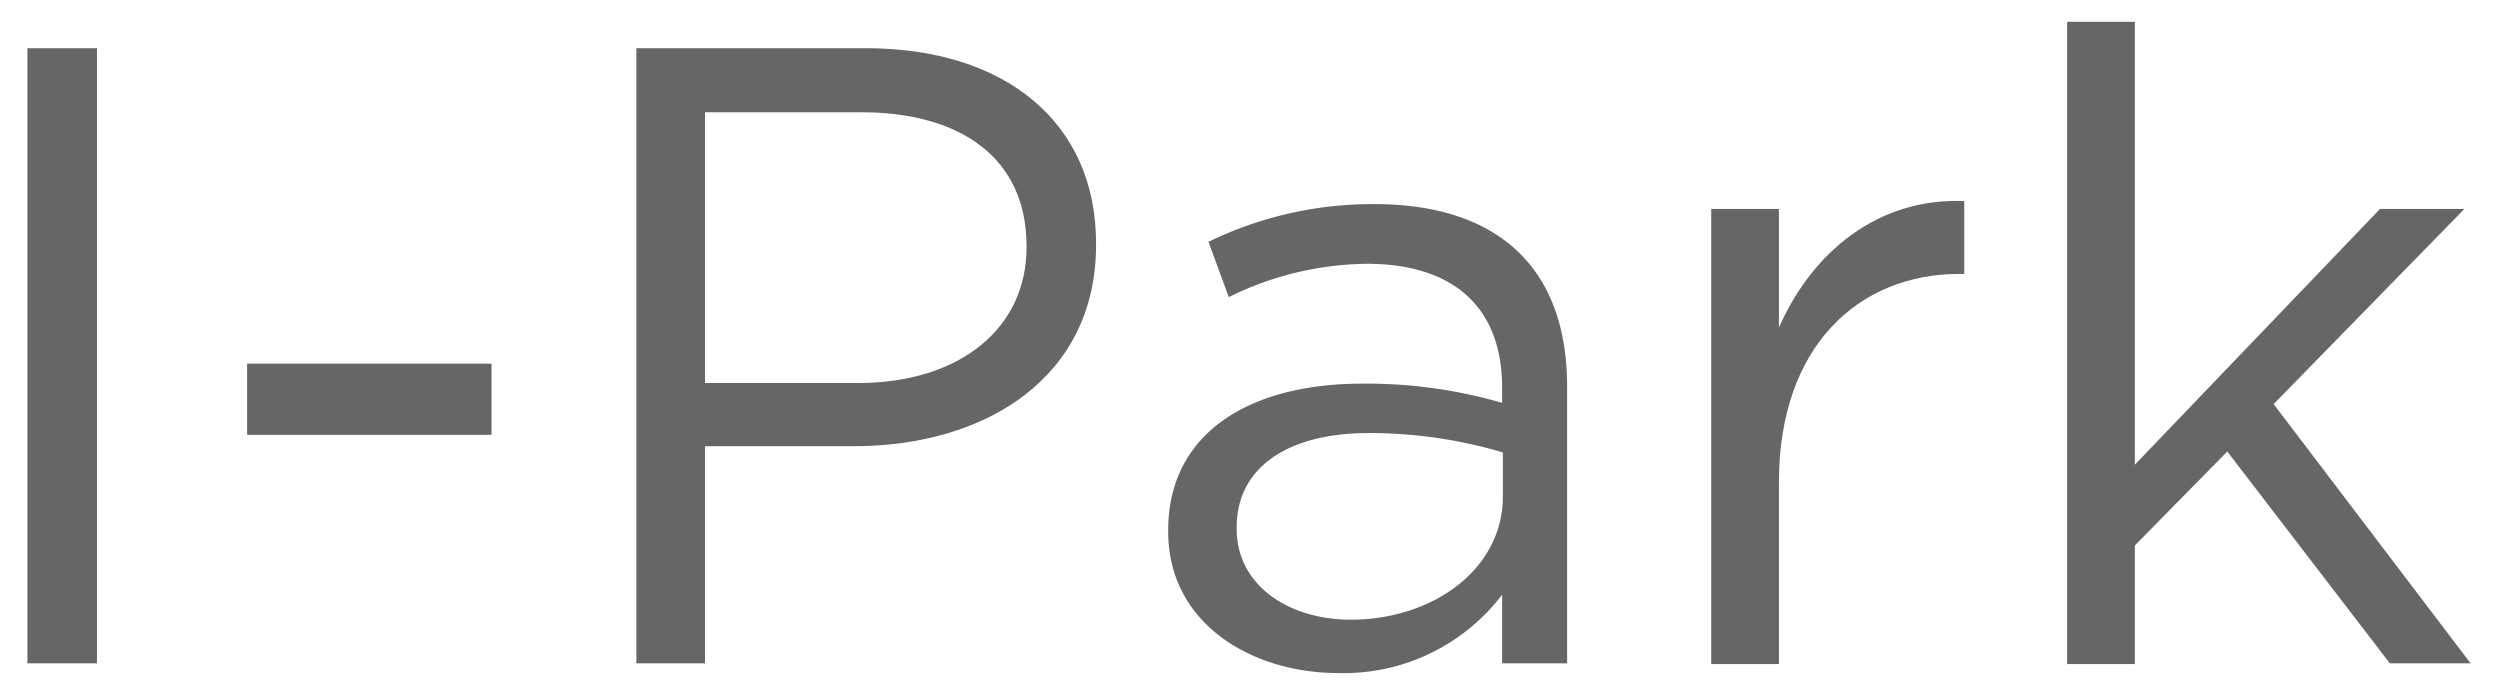
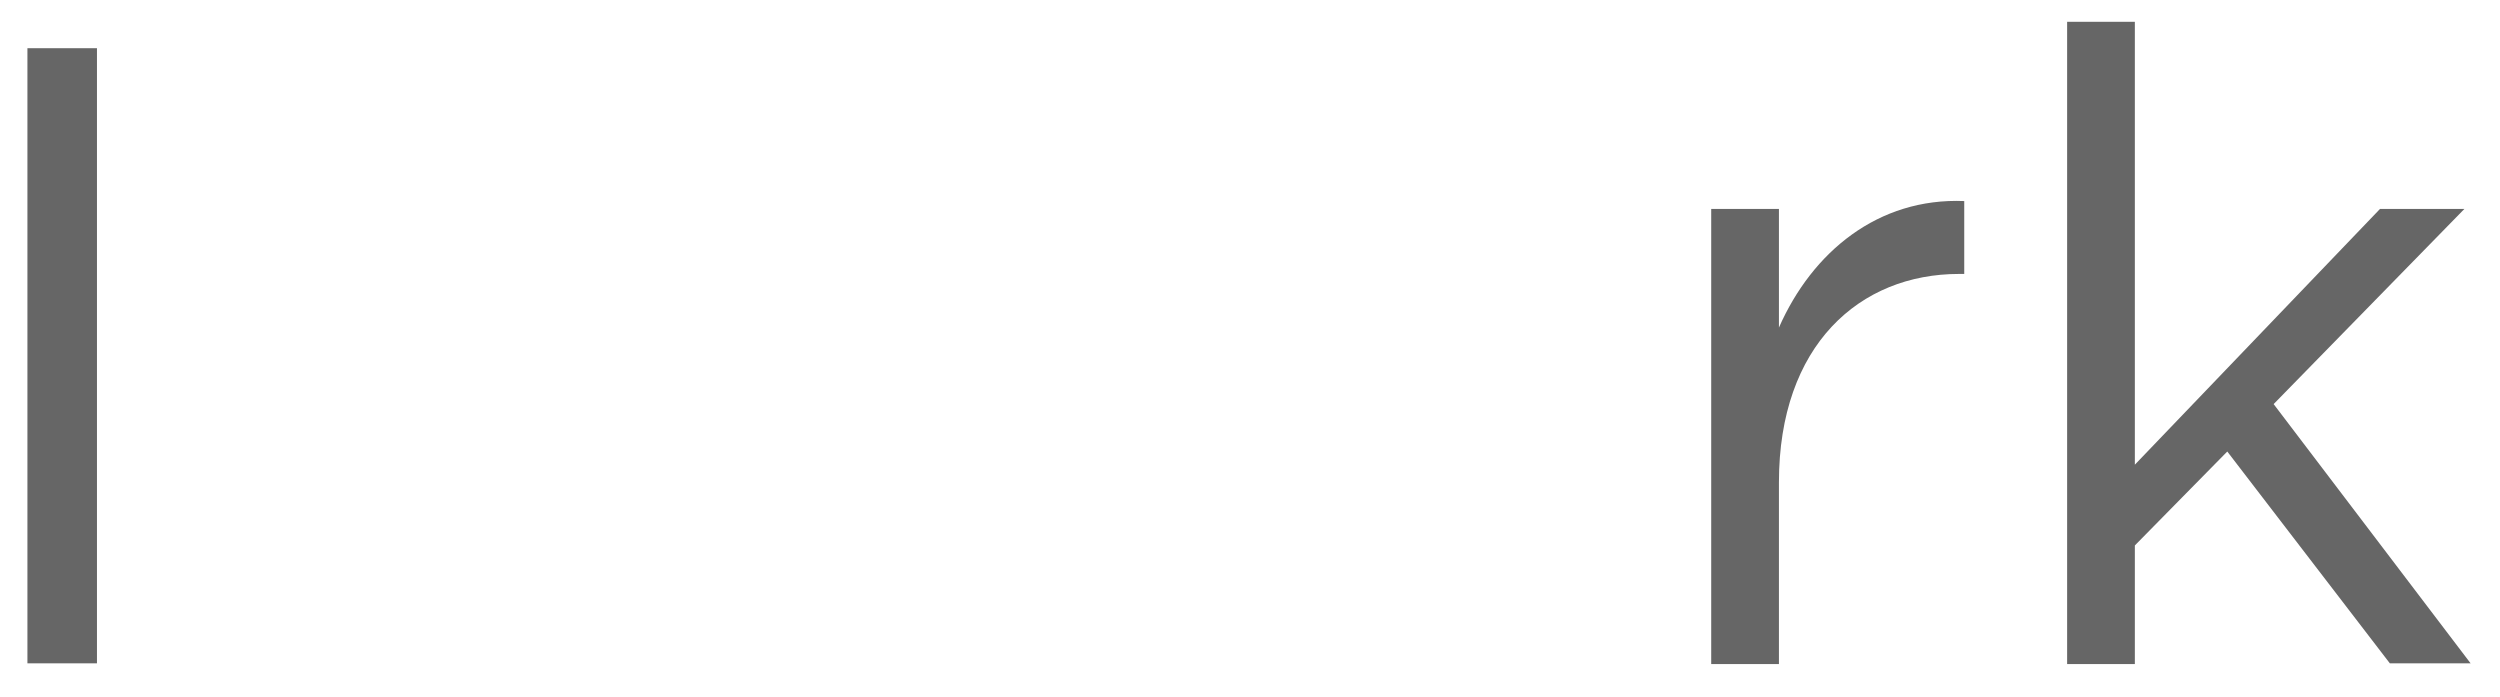
<svg xmlns="http://www.w3.org/2000/svg" id="Layer_1" data-name="Layer 1" viewBox="0 0 165 46">
  <defs>
    <style>.cls-1{fill:#666;}</style>
  </defs>
  <path class="cls-1" d="M1.81,3.18H6.4v40.6H1.81Z" />
-   <path class="cls-1" d="M16.31,24H32.44v4.7H16.31Z" />
-   <path class="cls-1" d="M42,3.18H57.14c9.17,0,15.2,4.87,15.2,12.87v.12c0,8.76-7.31,13.28-16,13.28H46.53V43.78H42Zm14.61,22.1c6.73,0,11.14-3.6,11.14-8.94v-.11c0-5.8-4.35-8.82-10.9-8.82H46.53V25.28Z" />
-   <path class="cls-1" d="M77.1,35.08V35c0-6.32,5.22-9.68,12.82-9.68a32,32,0,0,1,9.22,1.27v-1c0-5.4-3.31-8.18-8.93-8.18a21,21,0,0,0-9.11,2.2l-1.34-3.65a24.77,24.77,0,0,1,10.91-2.49c4.23,0,7.48,1.1,9.68,3.3,2,2,3.08,4.93,3.08,8.76V43.78H99.14V39.25a13.14,13.14,0,0,1-10.85,5.17C82.72,44.42,77.1,41.23,77.1,35.08Zm22.09-2.32v-2.9a31.14,31.14,0,0,0-8.81-1.28c-5.63,0-8.76,2.44-8.76,6.21v.11c0,3.77,3.48,6,7.54,6C94.67,40.88,99.19,37.51,99.19,32.76Z" />
  <path class="cls-1" d="M112.94,13.79h4.47v7.83c2.2-5,6.55-8.58,12.23-8.35v4.81h-.34c-6.56,0-11.89,4.7-11.89,13.75v12h-4.47Z" />
  <path class="cls-1" d="M136.43,1.44h4.47V30.67l16.18-16.88h5.57L150.06,26.67l13,17.11h-5.33L147,29.8,140.9,36v7.83h-4.47Z" />
</svg>